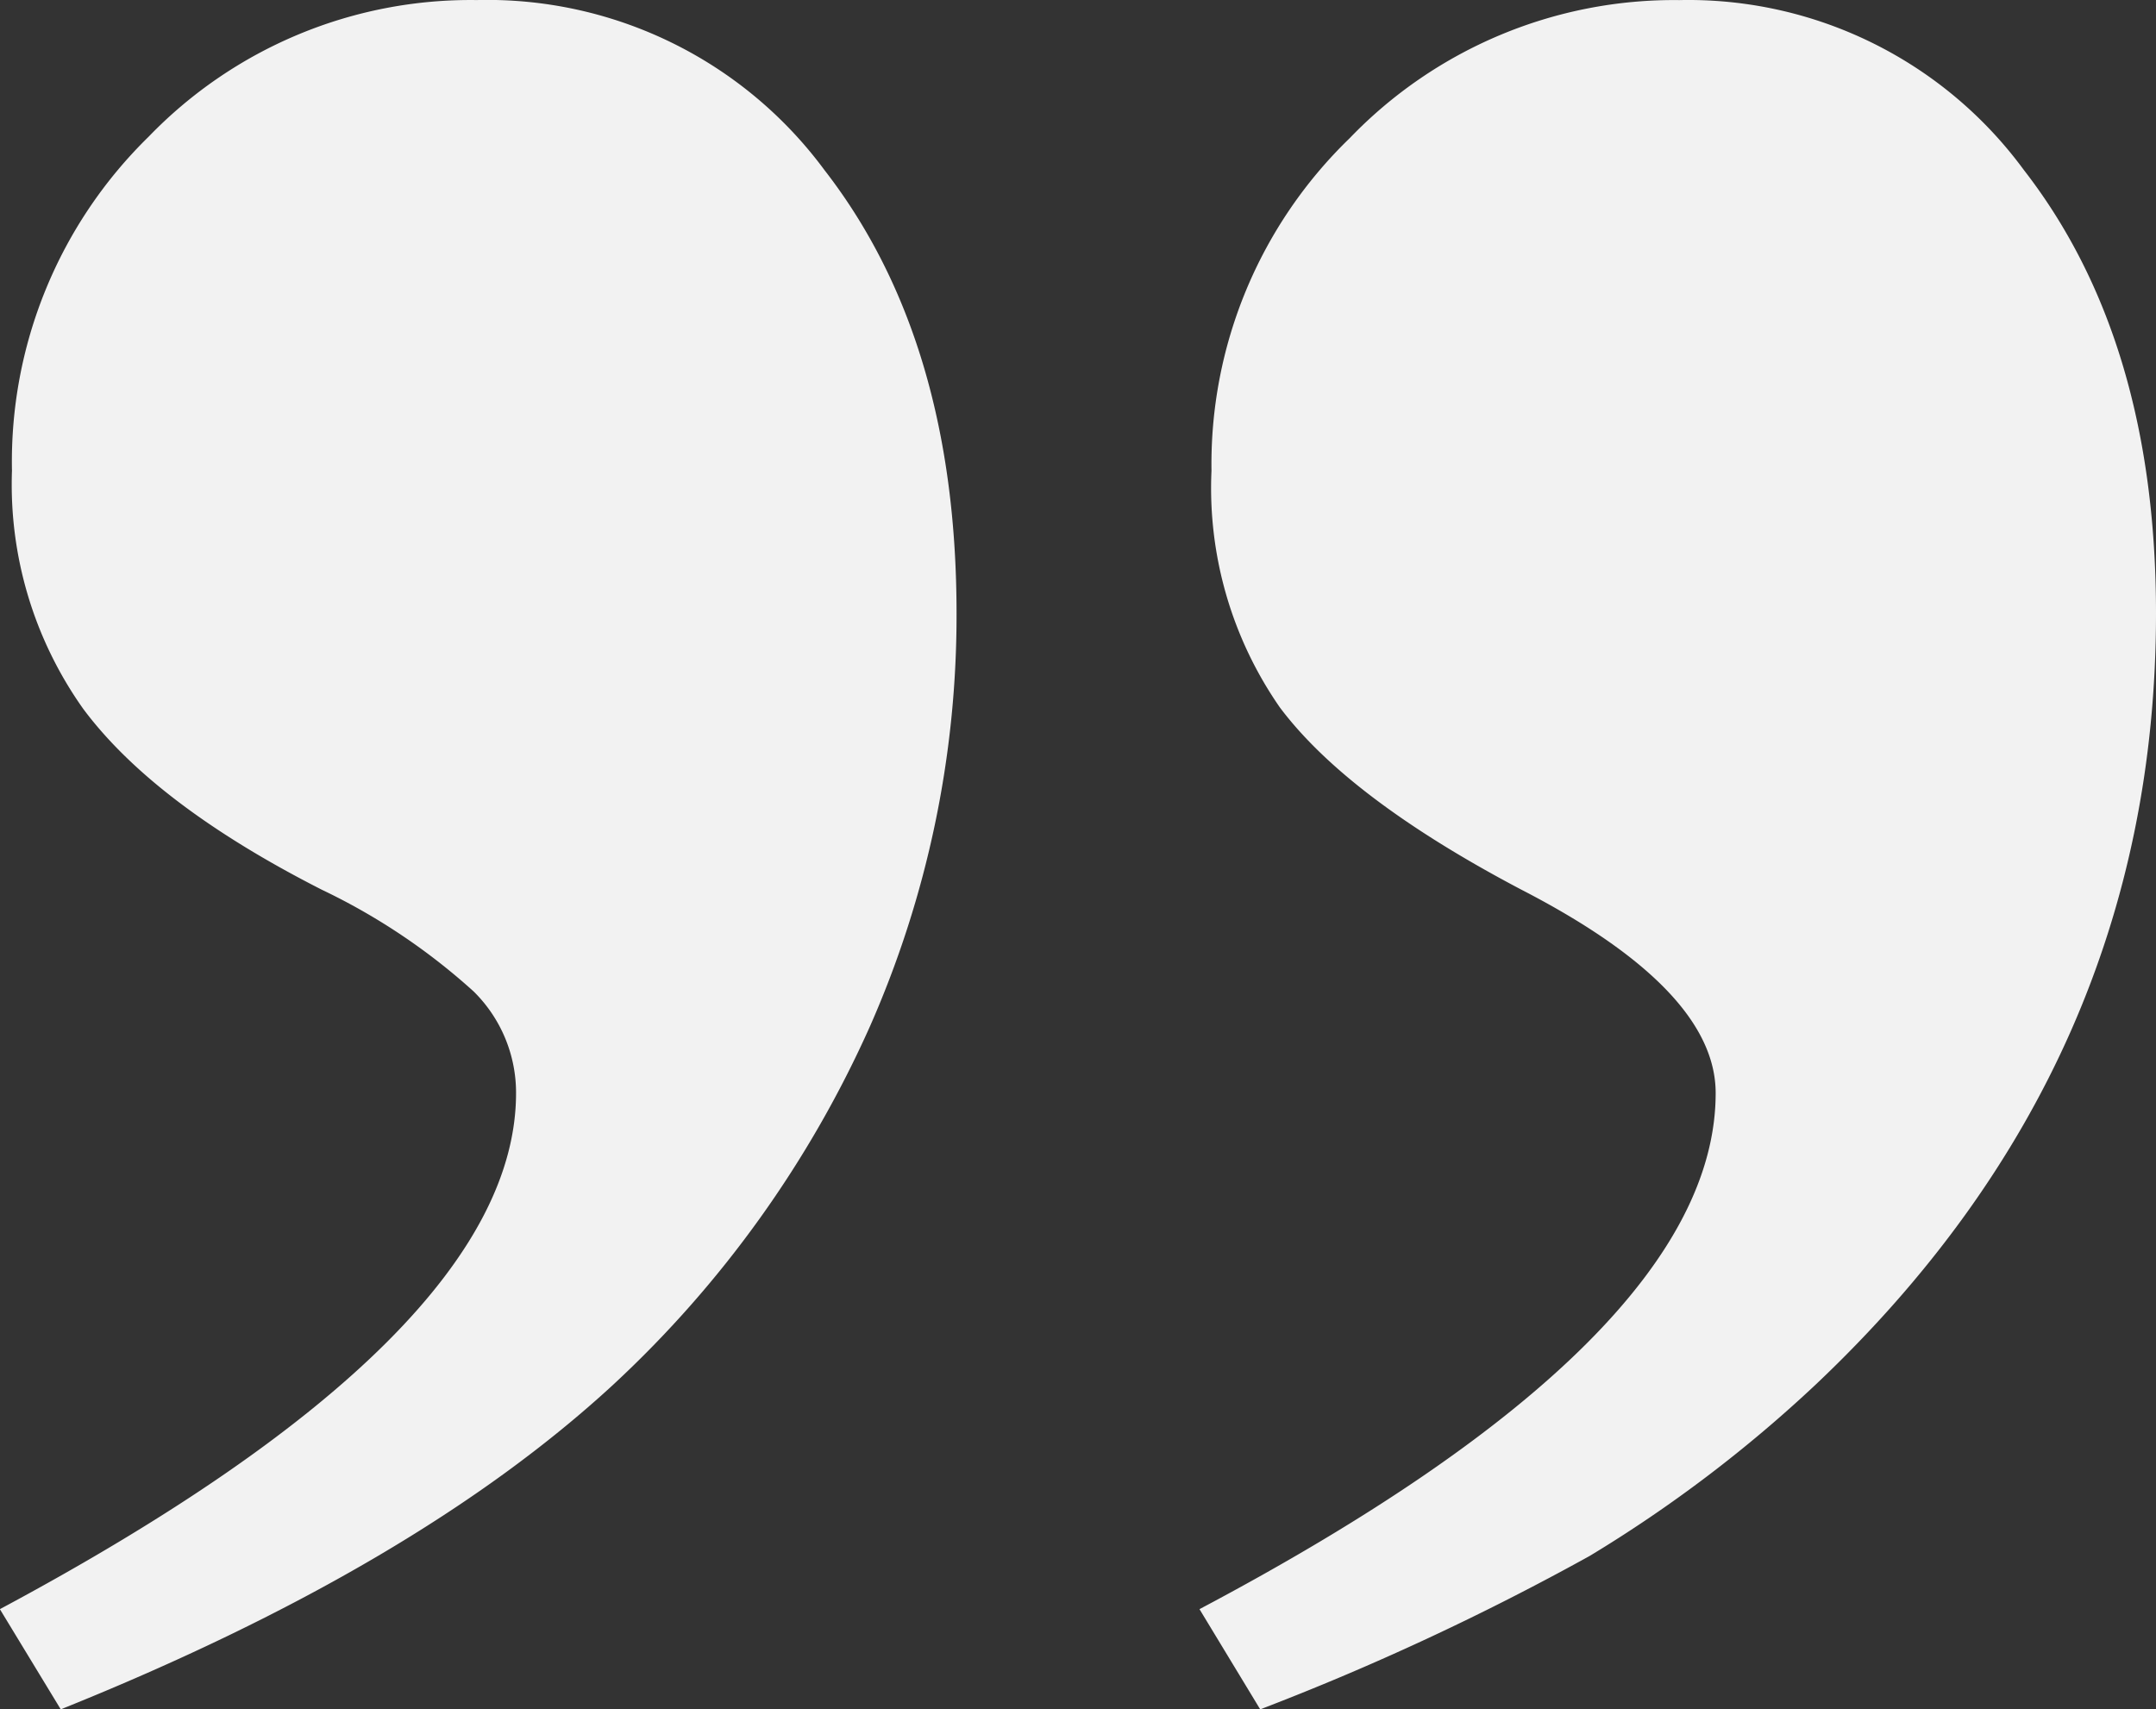
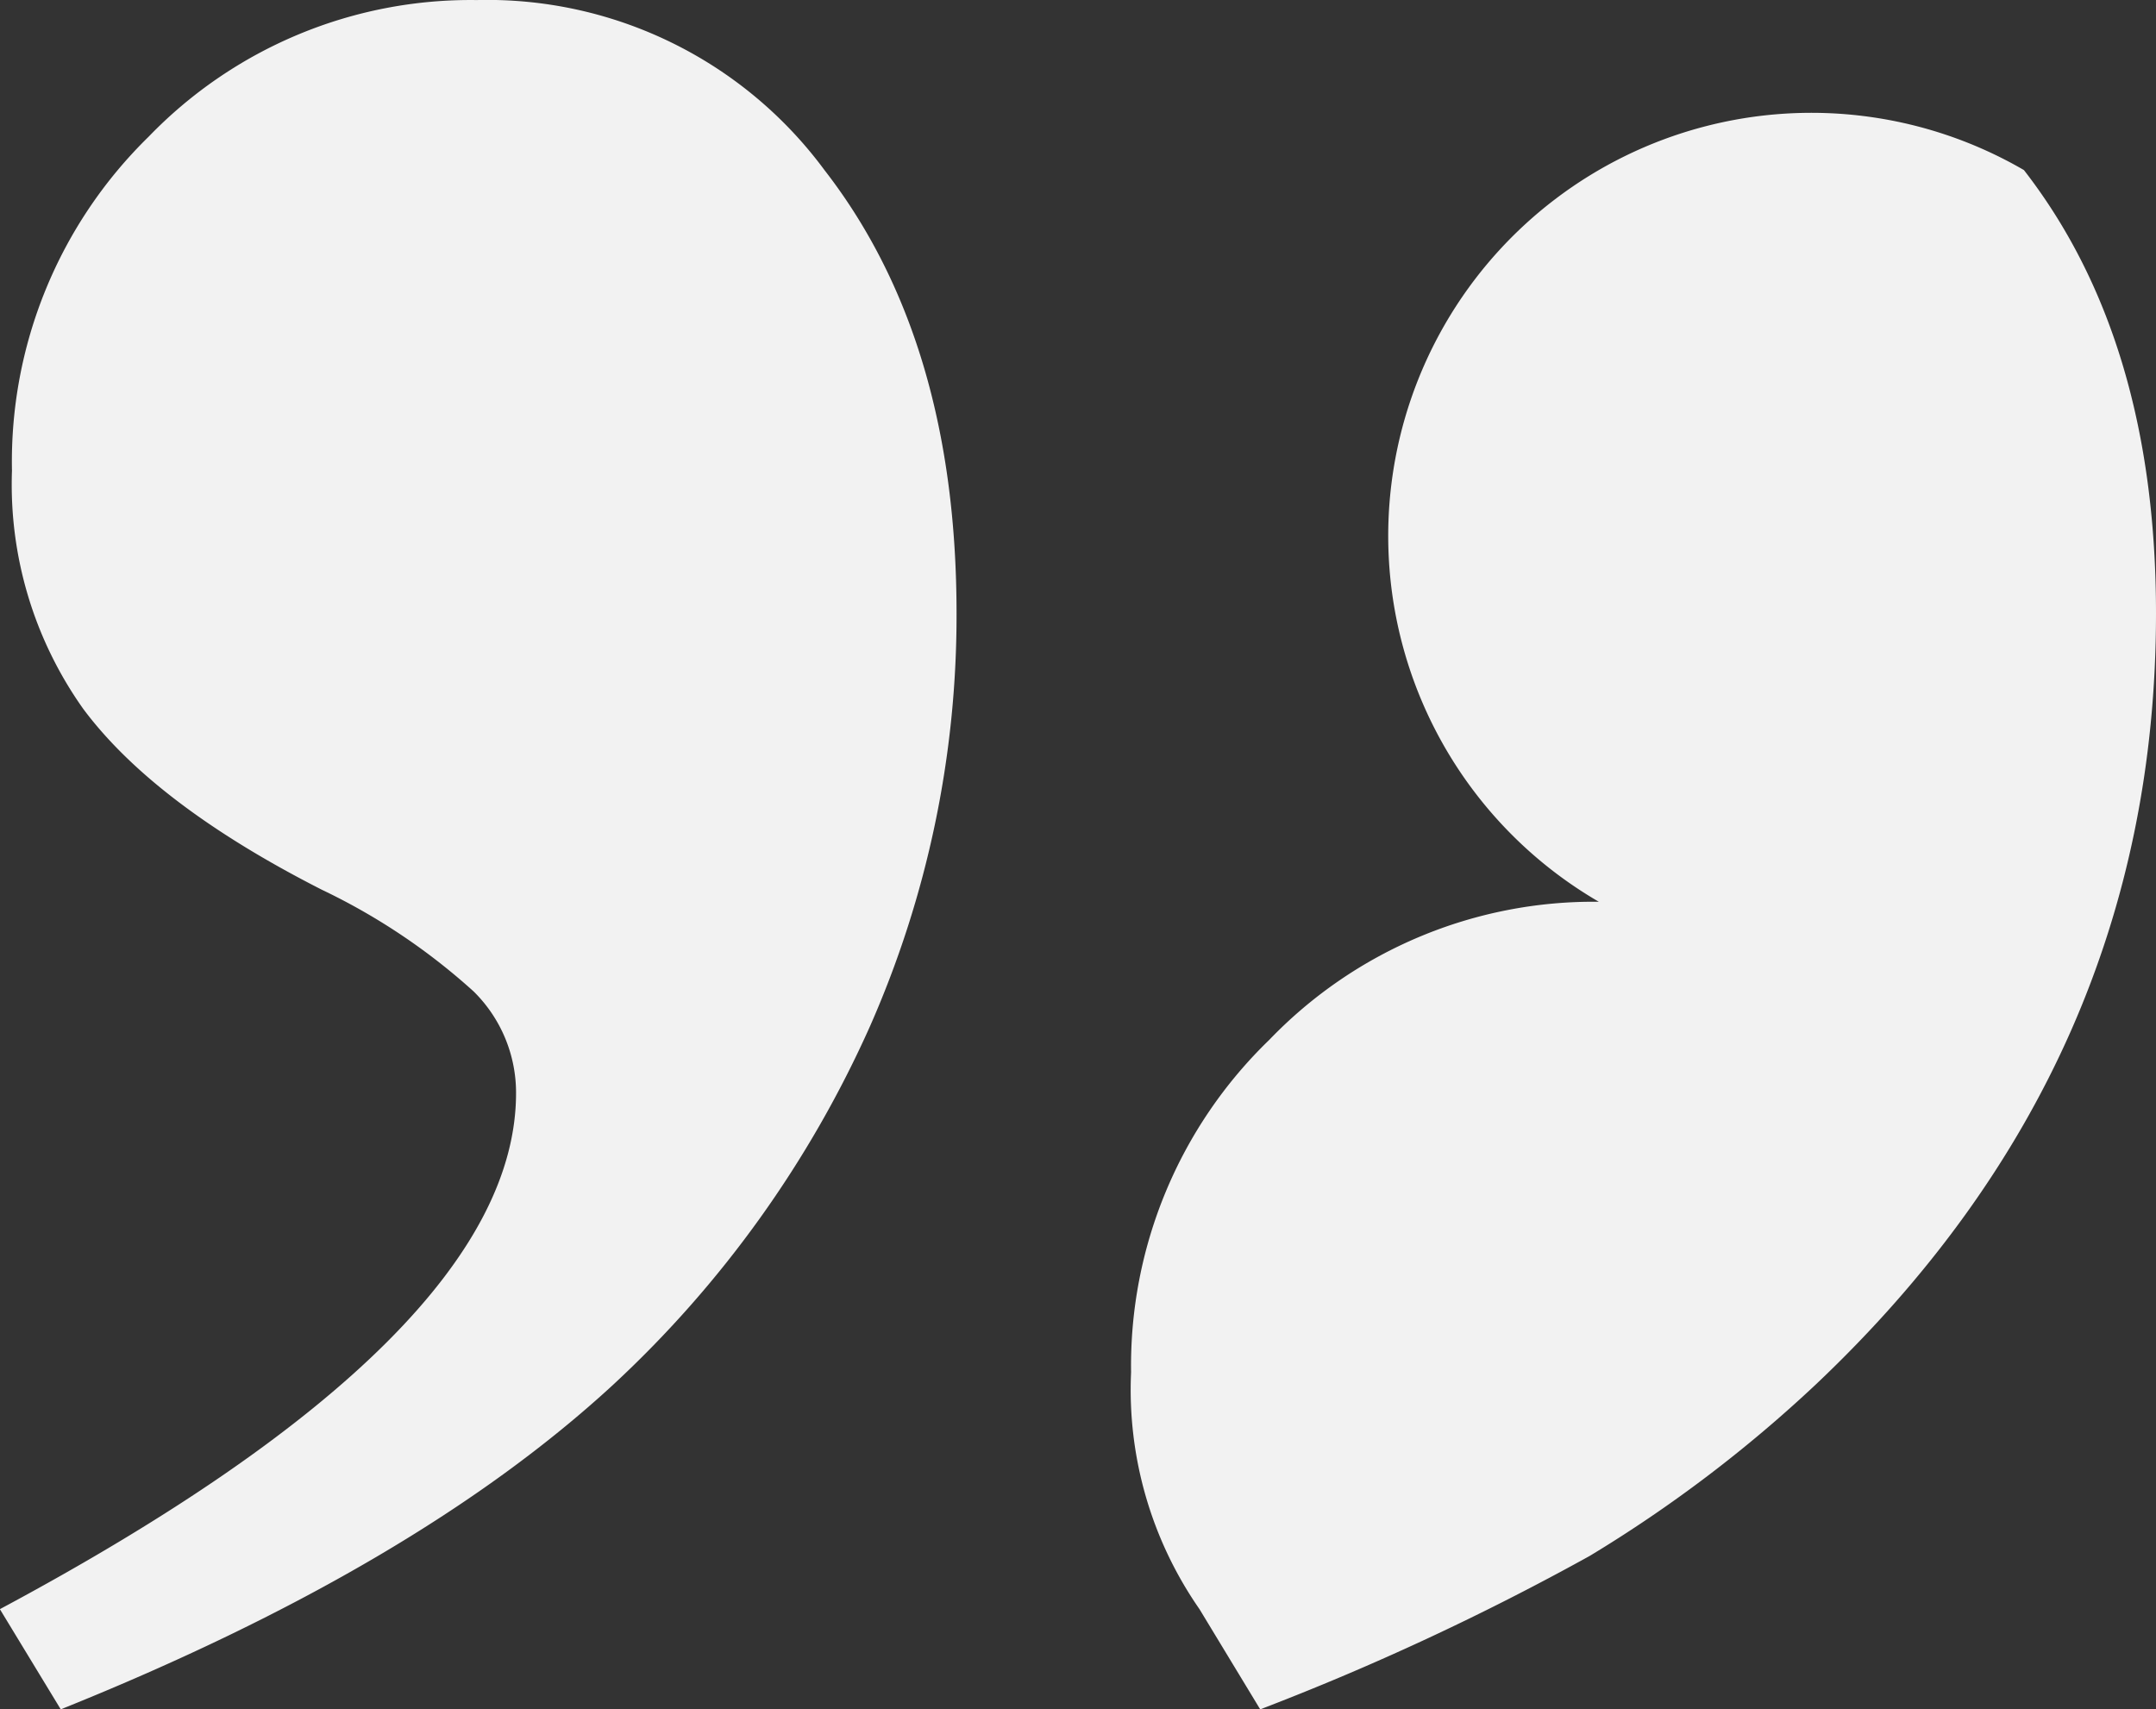
<svg xmlns="http://www.w3.org/2000/svg" width="69.336" height="54.98" viewBox="0 0 69.336 54.98">
  <rect x="0" y="0" width="69.336" height="54.98" fill="#333333" stroke="none" />
-   <path id="Path_367" data-name="Path 367" d="M4.932-83.789,2.979-87.012q16.6-8.789,16.6-16.6,0-3.32-6.25-6.543-5.566-2.93-7.764-5.859a12.366,12.366,0,0,1-2.2-7.617,14.578,14.578,0,0,1,4.443-10.693,14.465,14.465,0,0,1,10.6-4.443A13.382,13.382,0,0,1,29.492-133.3q4.248,5.469,4.248,14.258,0,14.453-10.937,24.8a43.35,43.35,0,0,1-7.275,5.518A83.729,83.729,0,0,1,4.932-83.789Zm-38.574,0L-35.6-87.012q16.6-8.887,16.6-16.6a4.571,4.571,0,0,0-1.367-3.271,20.281,20.281,0,0,0-4.883-3.271q-5.371-2.734-7.666-5.811a12.463,12.463,0,0,1-2.295-7.666,14.612,14.612,0,0,1,4.395-10.742,14.384,14.384,0,0,1,10.547-4.395A13.477,13.477,0,0,1-9.082-133.3q4.248,5.469,4.248,14.258a32.726,32.726,0,0,1-2.783,13.281,35.392,35.392,0,0,1-8.252,11.523Q-22.217-88.379-33.643-83.789Z" transform="translate(35.596 138.77)" fill="#f2f2f2" />
+   <path id="Path_367" data-name="Path 367" d="M4.932-83.789,2.979-87.012a12.366,12.366,0,0,1-2.2-7.617,14.578,14.578,0,0,1,4.443-10.693,14.465,14.465,0,0,1,10.6-4.443A13.382,13.382,0,0,1,29.492-133.3q4.248,5.469,4.248,14.258,0,14.453-10.937,24.8a43.35,43.35,0,0,1-7.275,5.518A83.729,83.729,0,0,1,4.932-83.789Zm-38.574,0L-35.6-87.012q16.6-8.887,16.6-16.6a4.571,4.571,0,0,0-1.367-3.271,20.281,20.281,0,0,0-4.883-3.271q-5.371-2.734-7.666-5.811a12.463,12.463,0,0,1-2.295-7.666,14.612,14.612,0,0,1,4.395-10.742,14.384,14.384,0,0,1,10.547-4.395A13.477,13.477,0,0,1-9.082-133.3q4.248,5.469,4.248,14.258a32.726,32.726,0,0,1-2.783,13.281,35.392,35.392,0,0,1-8.252,11.523Q-22.217-88.379-33.643-83.789Z" transform="translate(35.596 138.77)" fill="#f2f2f2" />
</svg>